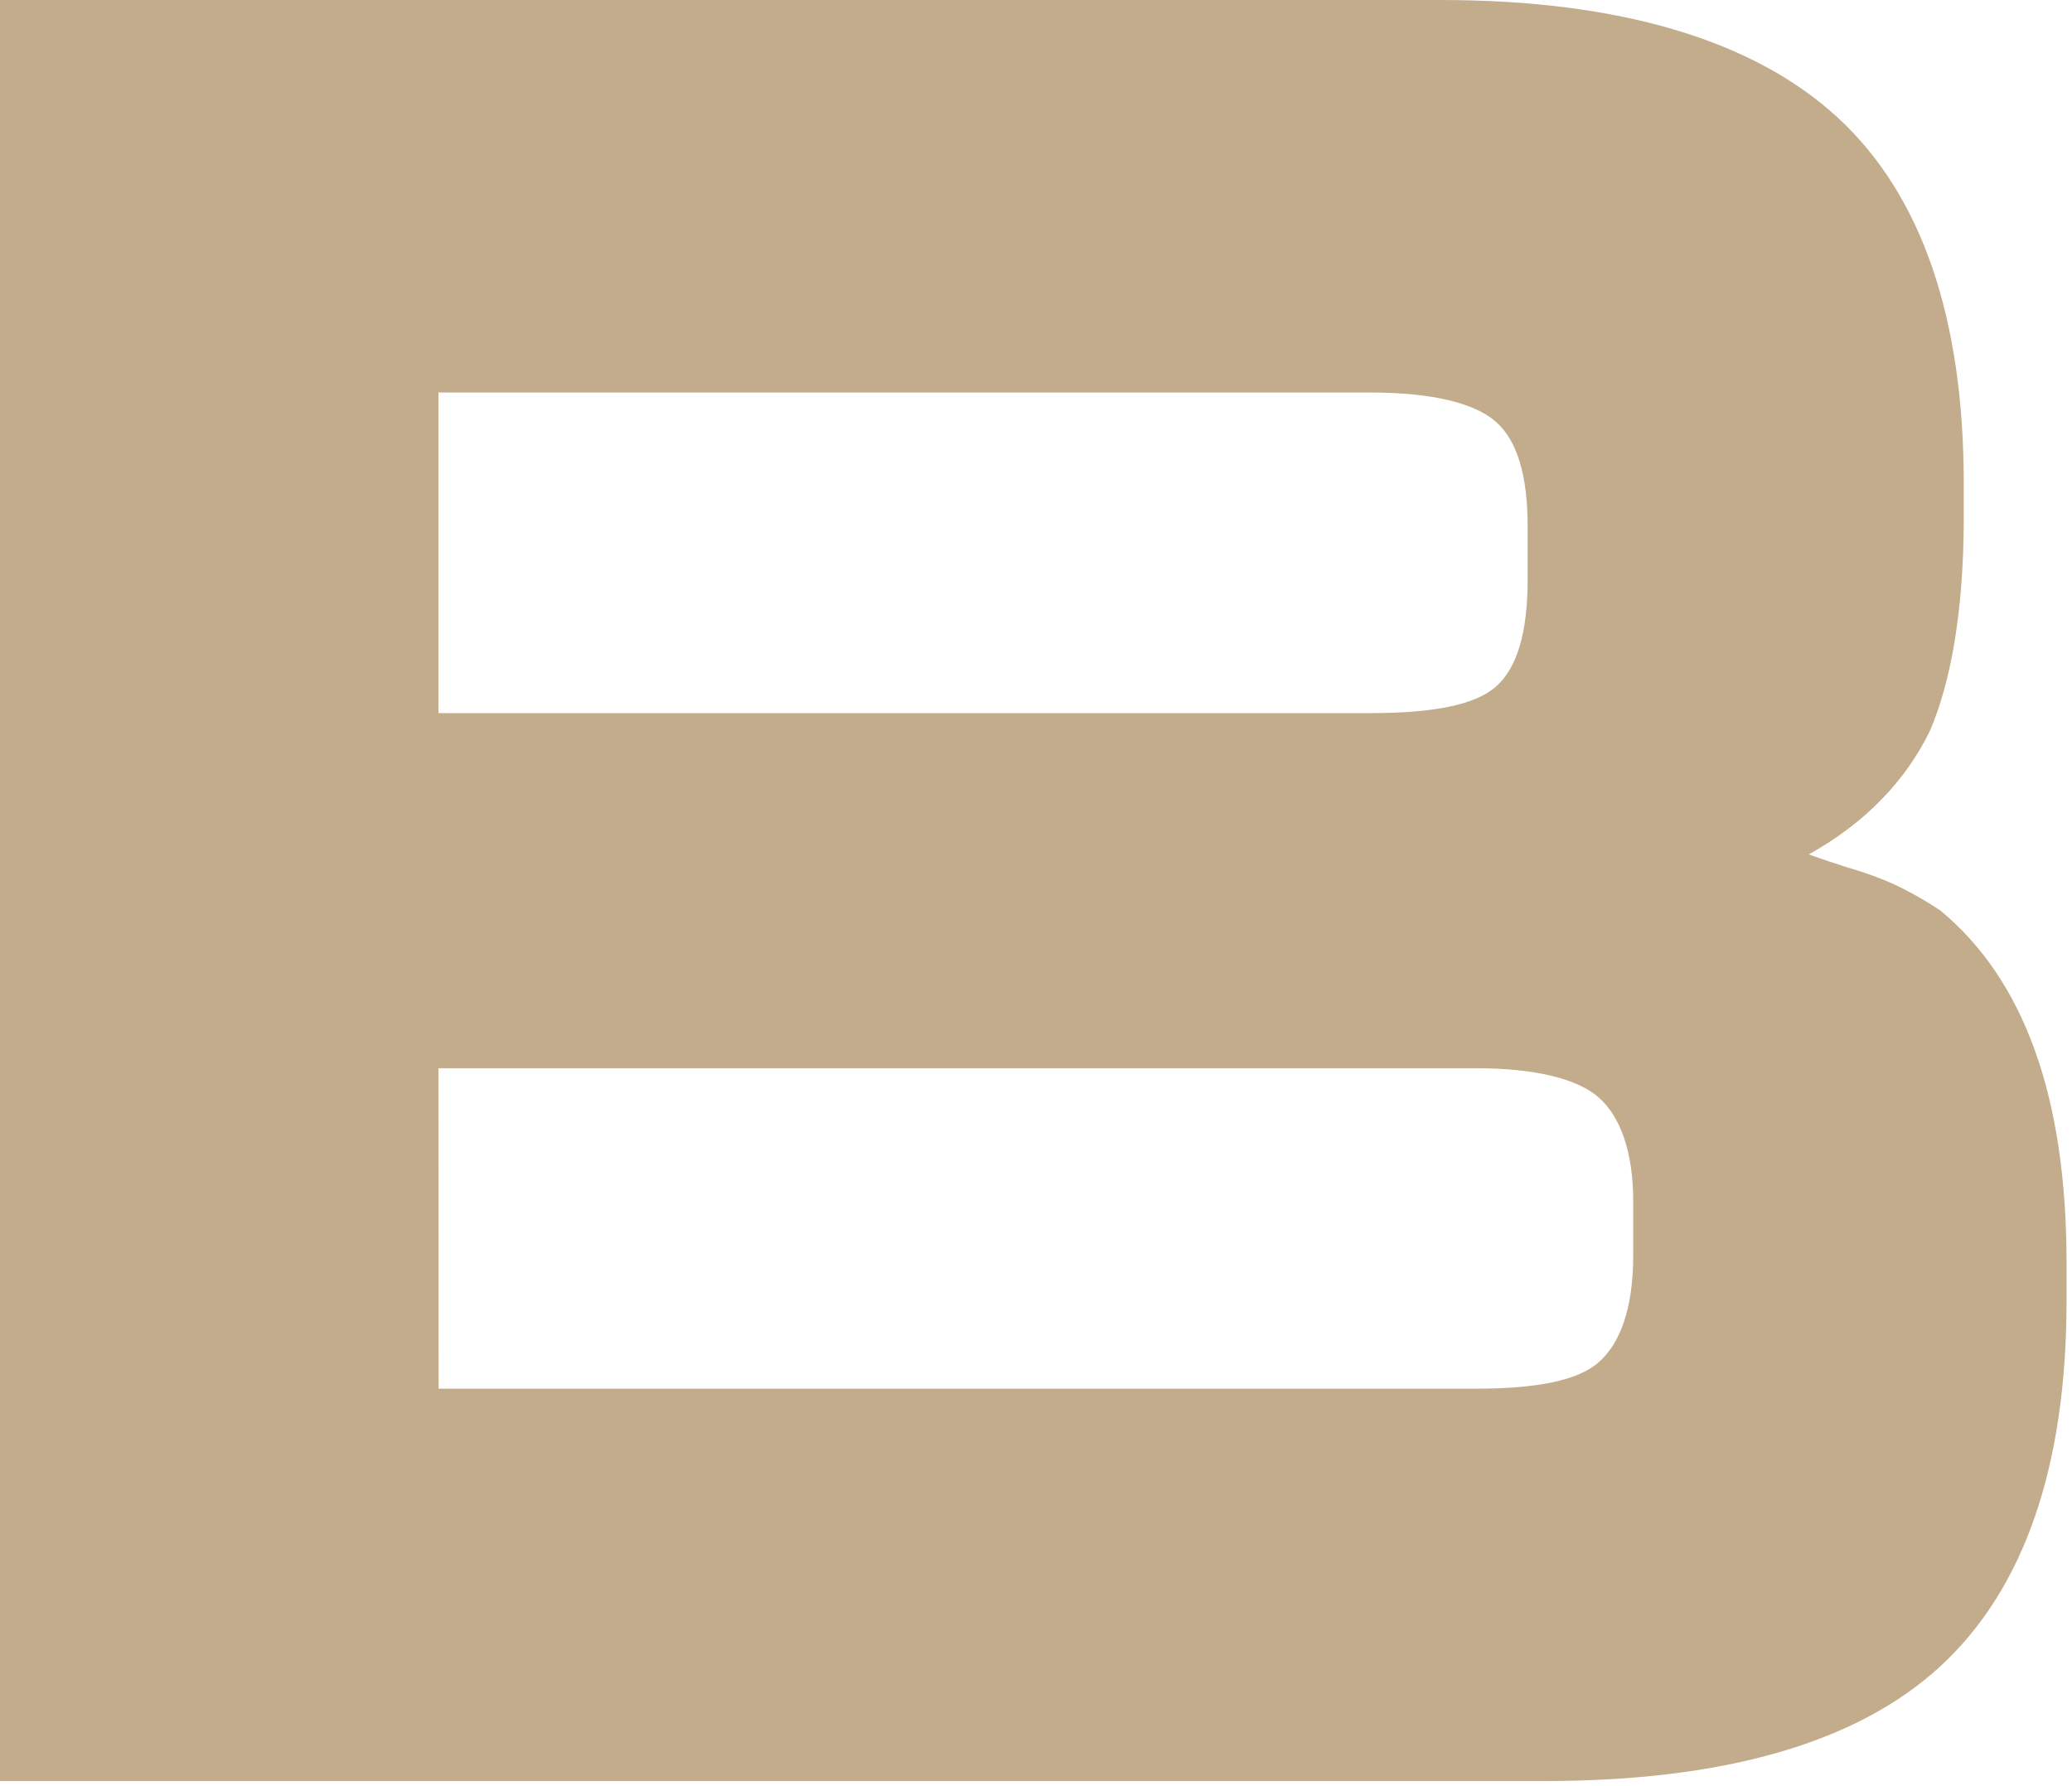
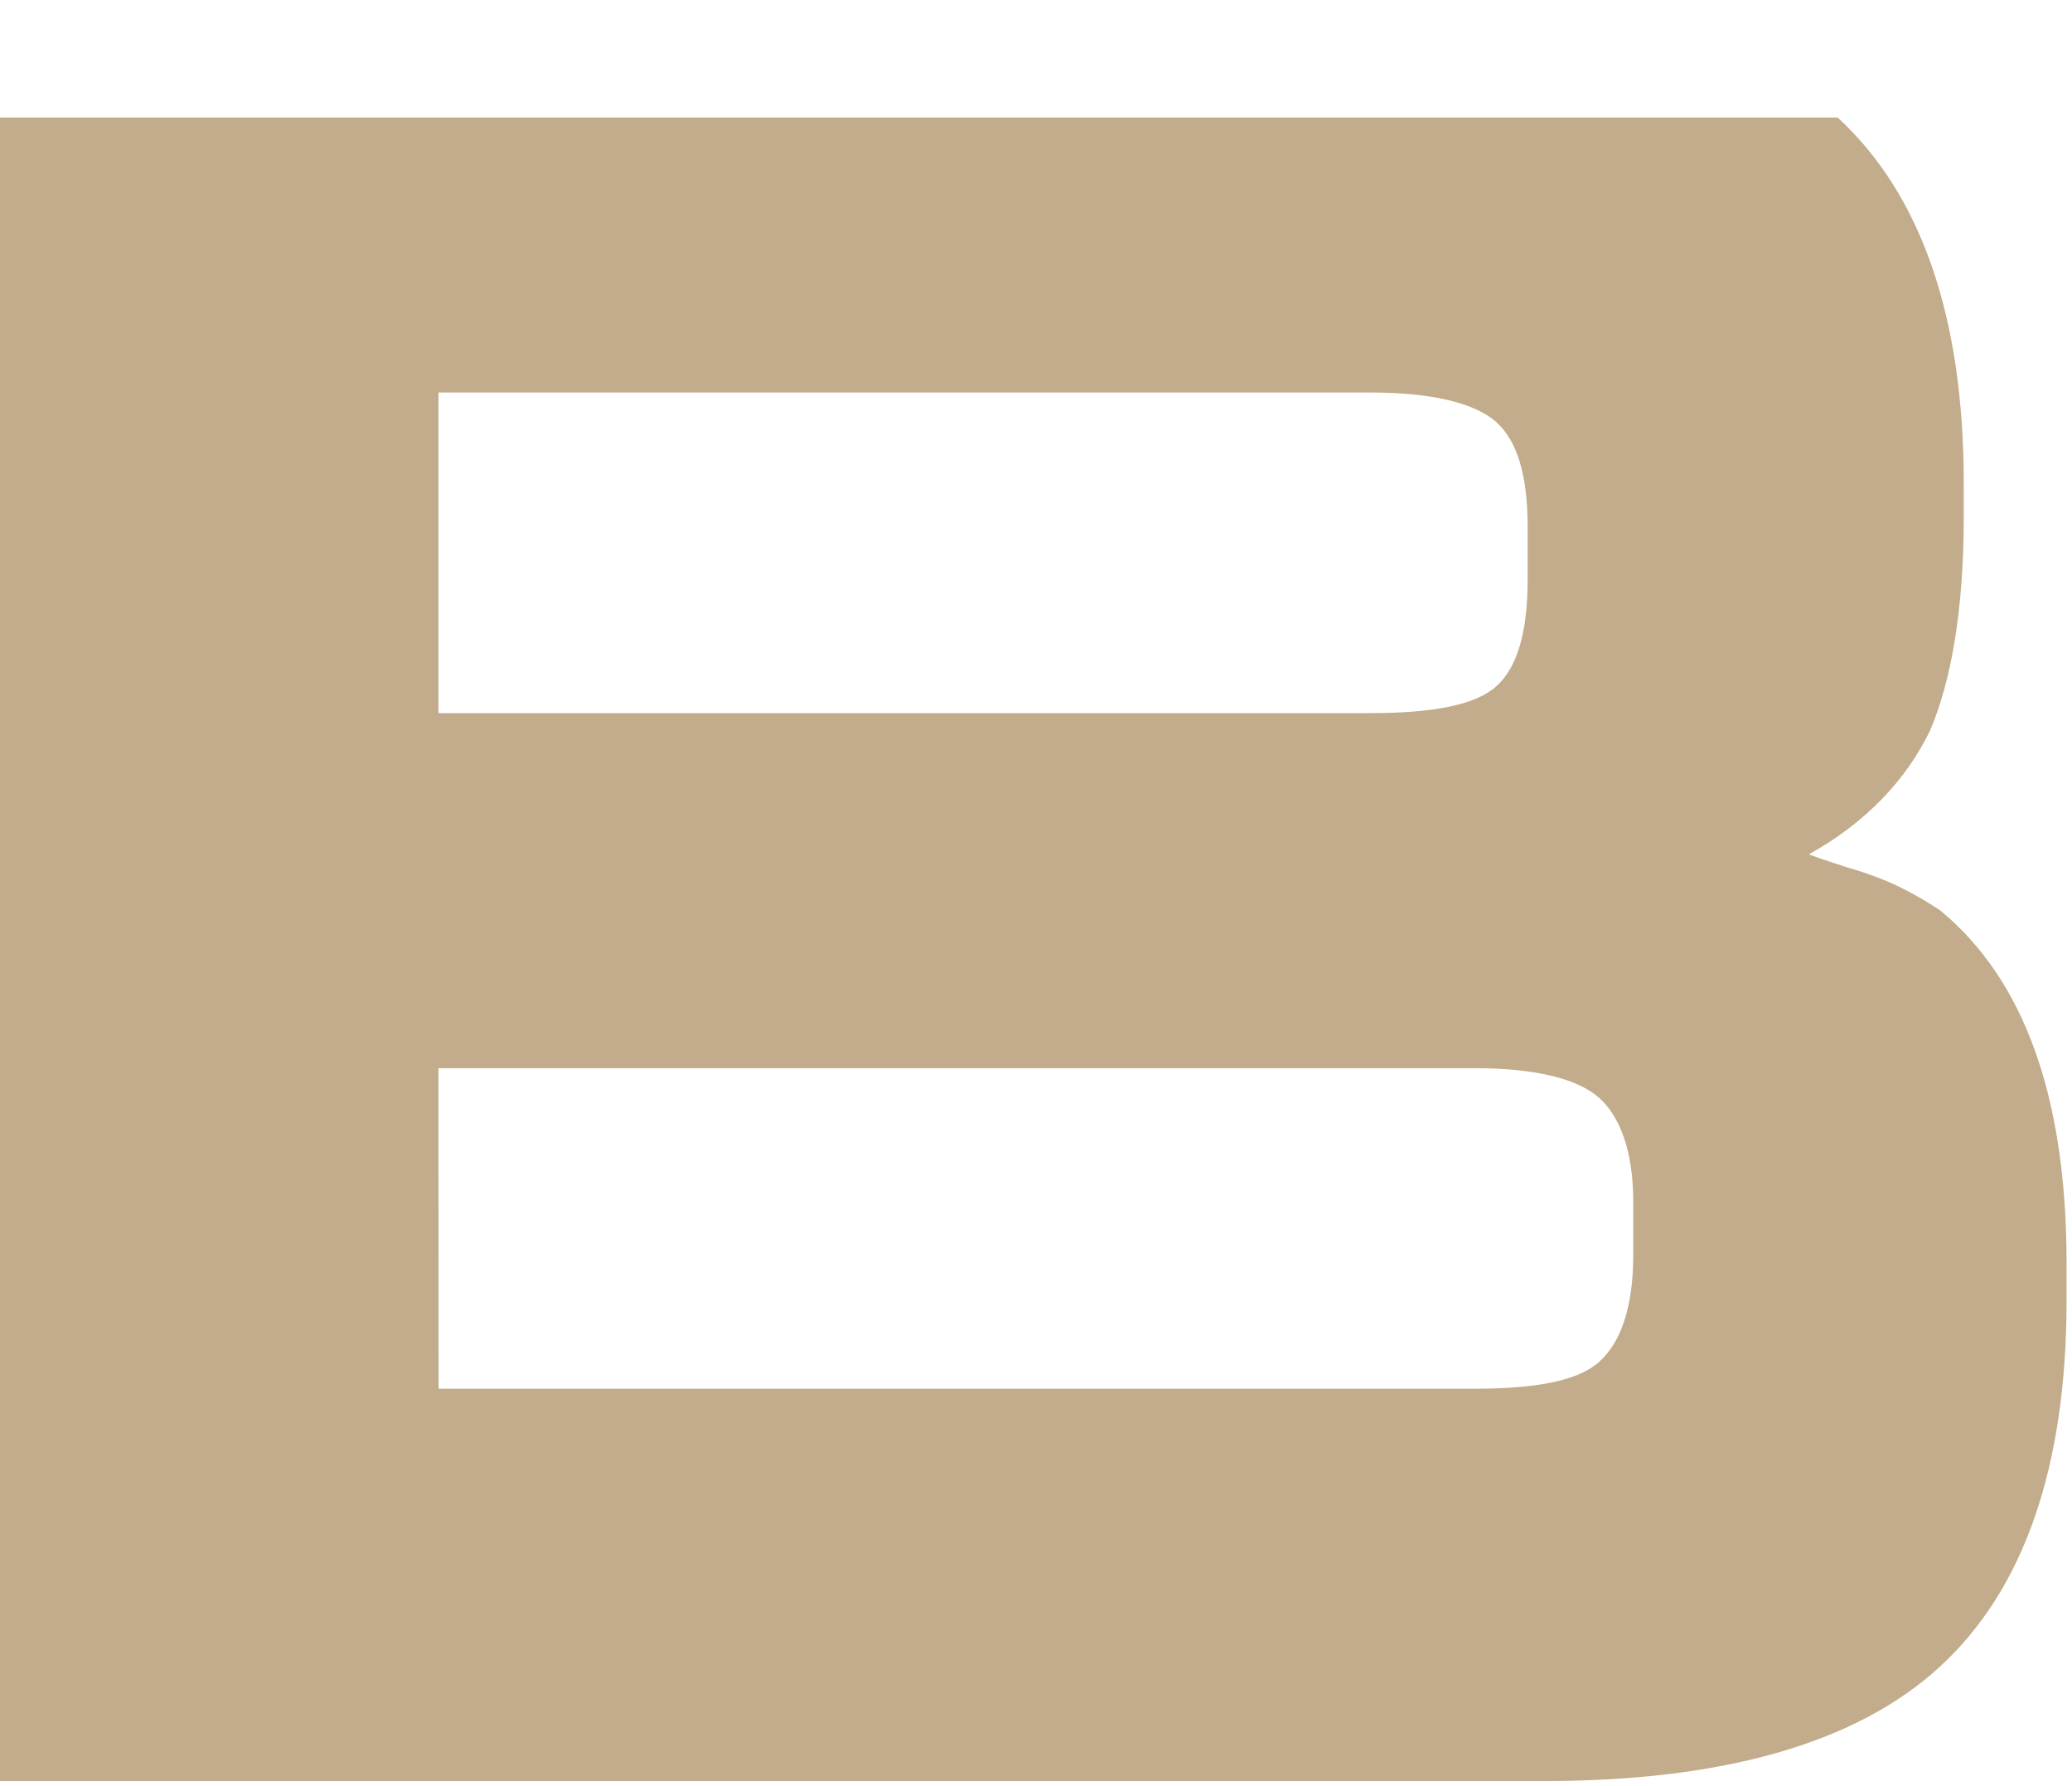
<svg xmlns="http://www.w3.org/2000/svg" viewBox="0 0 14.068 12.125" fill="none">
-   <path fill-rule="evenodd" clip-rule="evenodd" d="M13.333 3.515V3.281C13.333 2.158 13.047 1.323 12.477 0.798C11.907 0.273 10.997 0 9.784 0H0V12.093H10.482C11.694 12.093 12.604 11.839 13.174 11.314C13.745 10.787 14.031 9.954 14.031 8.83V8.576C14.031 7.451 13.745 6.654 13.174 6.182C13.072 6.114 12.964 6.053 12.853 6.001C12.753 5.957 12.65 5.92 12.544 5.89C12.456 5.862 12.368 5.833 12.281 5.801C12.672 5.584 12.941 5.294 13.101 4.967C13.244 4.64 13.333 4.151 13.333 3.515ZM2.977 7.253H10.019C10.428 7.253 10.713 7.326 10.856 7.453C10.999 7.58 11.089 7.815 11.089 8.159V8.523C11.089 8.885 11 9.121 10.856 9.248C10.715 9.375 10.428 9.429 10.019 9.429H2.978L2.977 7.253ZM2.977 2.665H9.302C9.731 2.665 10.016 2.739 10.158 2.865C10.301 2.992 10.372 3.228 10.372 3.572V3.935C10.372 4.298 10.3 4.534 10.158 4.661C10.016 4.787 9.73 4.842 9.302 4.842H2.977V2.665Z" fill="#C2AC8B" />
+   <path fill-rule="evenodd" clip-rule="evenodd" d="M13.333 3.515V3.281C13.333 2.158 13.047 1.323 12.477 0.798H0V12.093H10.482C11.694 12.093 12.604 11.839 13.174 11.314C13.745 10.787 14.031 9.954 14.031 8.83V8.576C14.031 7.451 13.745 6.654 13.174 6.182C13.072 6.114 12.964 6.053 12.853 6.001C12.753 5.957 12.65 5.92 12.544 5.89C12.456 5.862 12.368 5.833 12.281 5.801C12.672 5.584 12.941 5.294 13.101 4.967C13.244 4.64 13.333 4.151 13.333 3.515ZM2.977 7.253H10.019C10.428 7.253 10.713 7.326 10.856 7.453C10.999 7.58 11.089 7.815 11.089 8.159V8.523C11.089 8.885 11 9.121 10.856 9.248C10.715 9.375 10.428 9.429 10.019 9.429H2.978L2.977 7.253ZM2.977 2.665H9.302C9.731 2.665 10.016 2.739 10.158 2.865C10.301 2.992 10.372 3.228 10.372 3.572V3.935C10.372 4.298 10.3 4.534 10.158 4.661C10.016 4.787 9.73 4.842 9.302 4.842H2.977V2.665Z" fill="#C2AC8B" />
</svg>